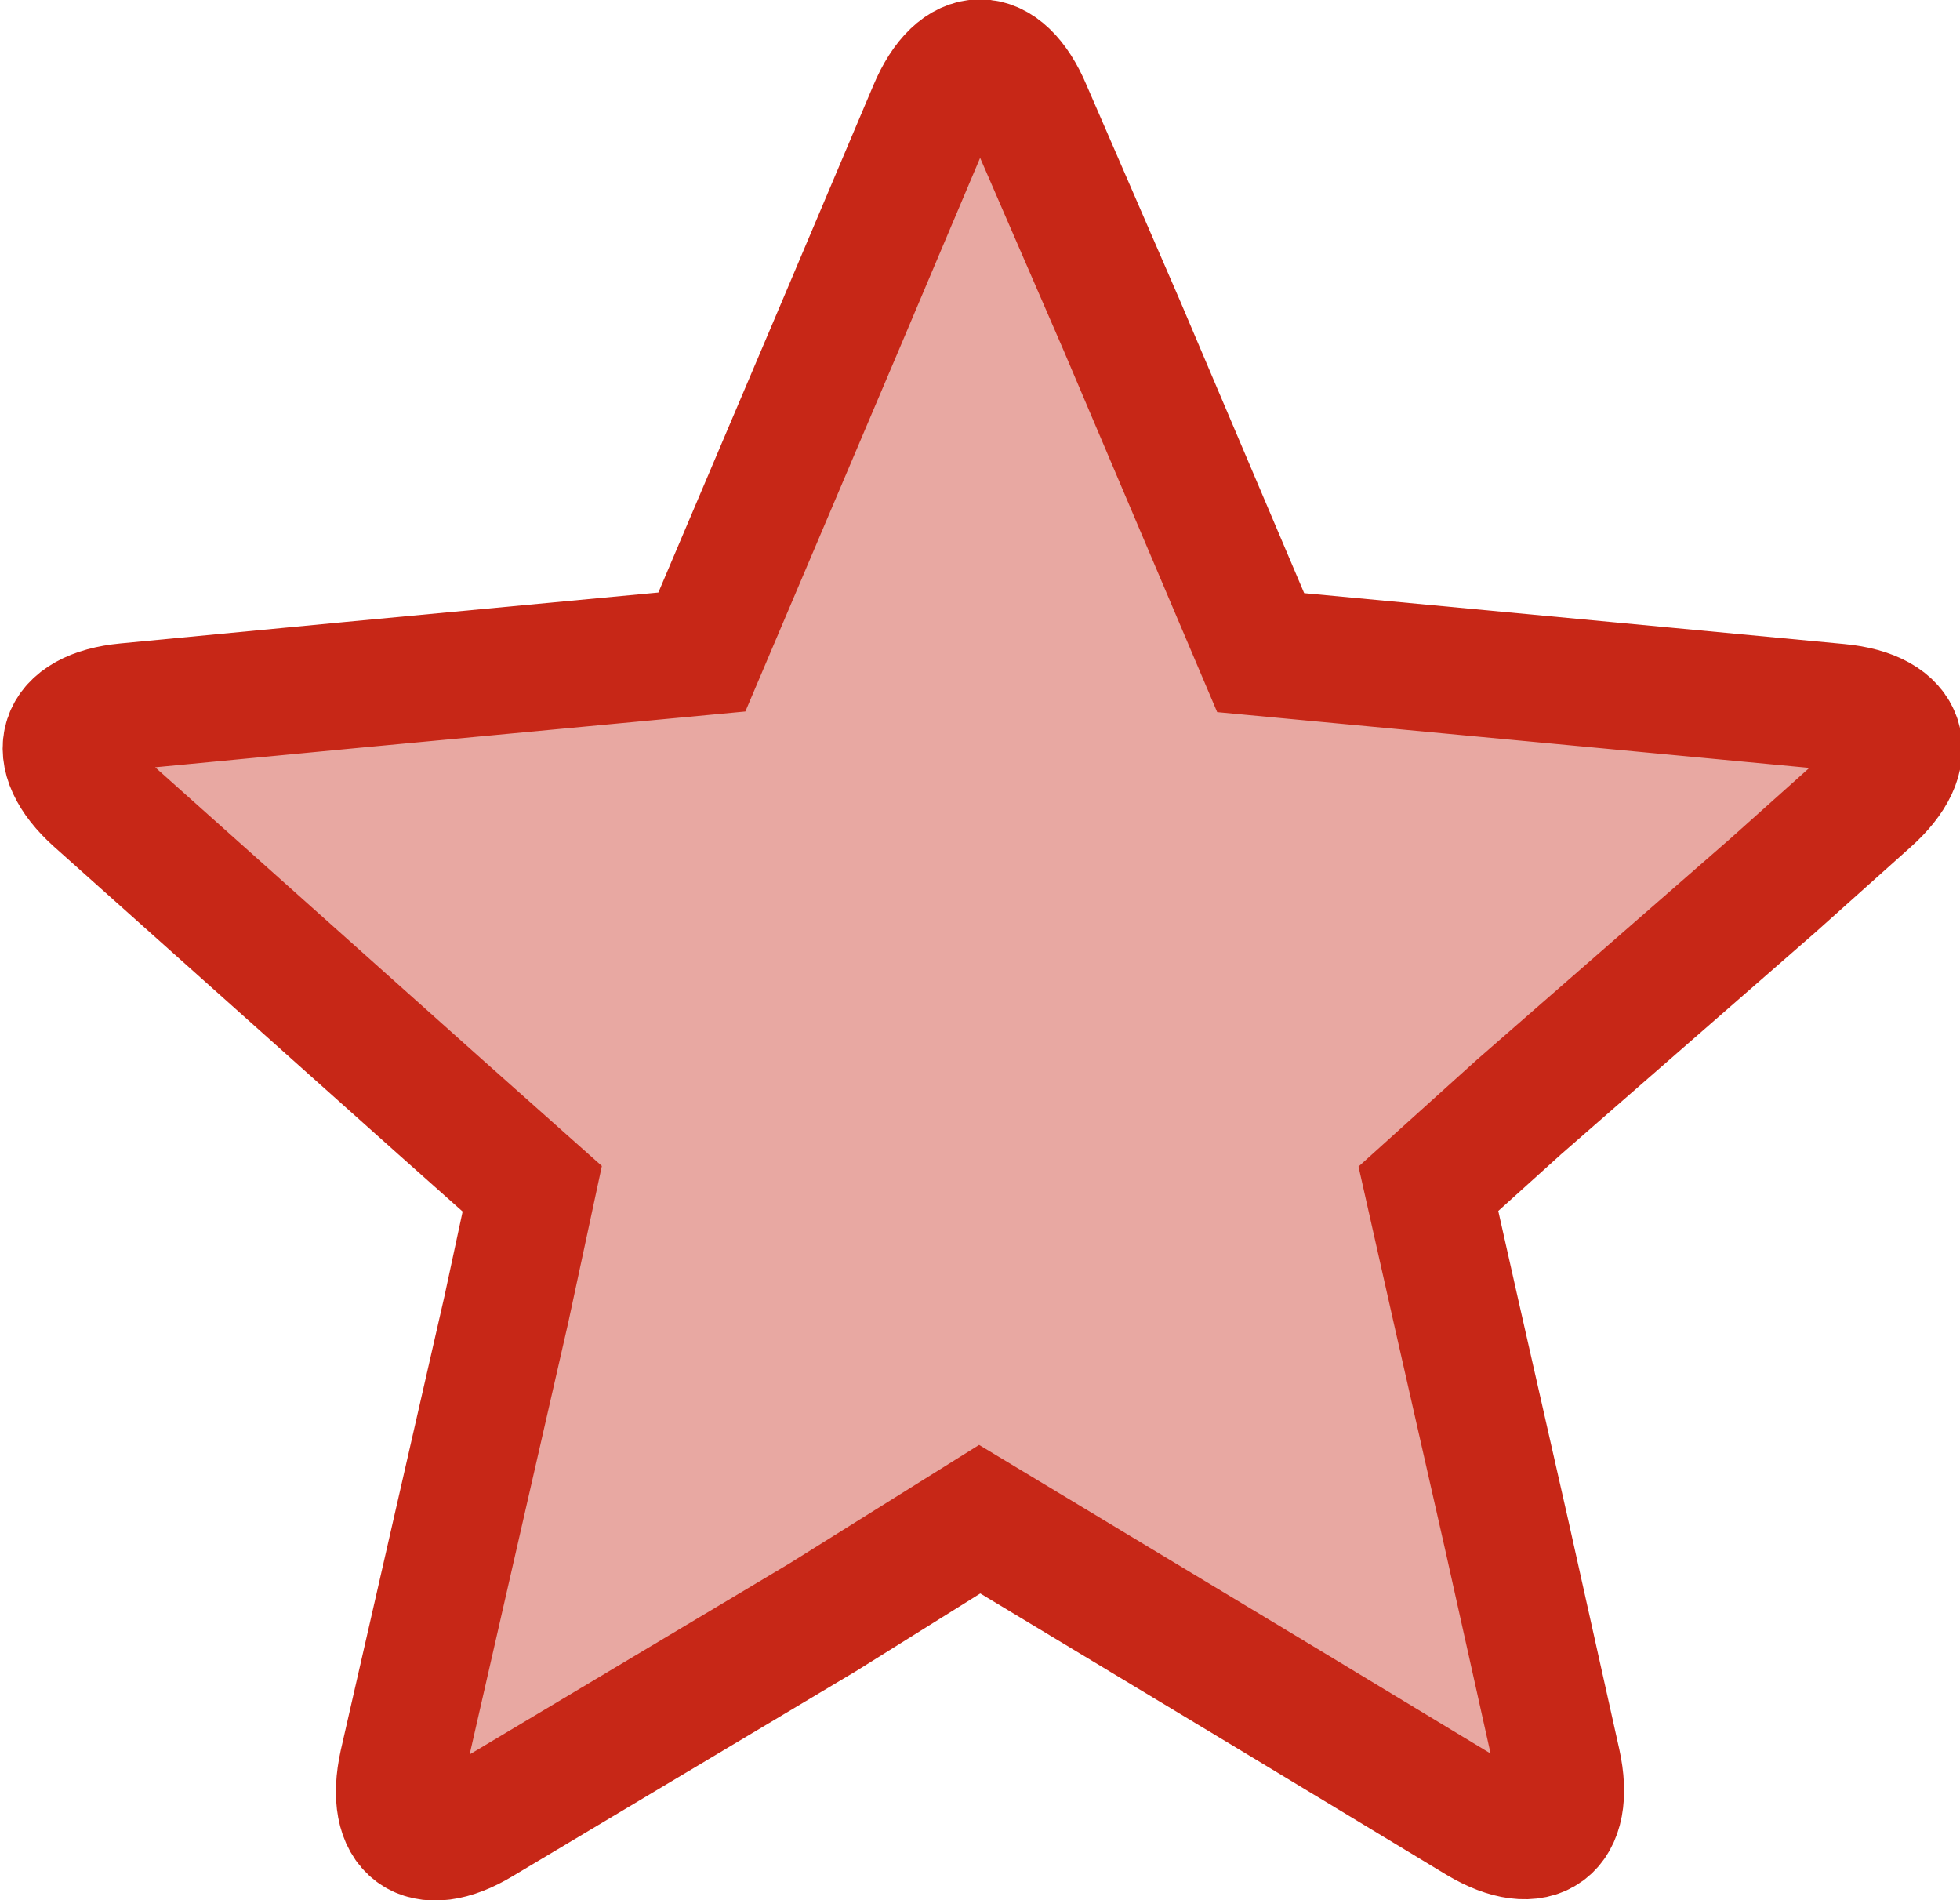
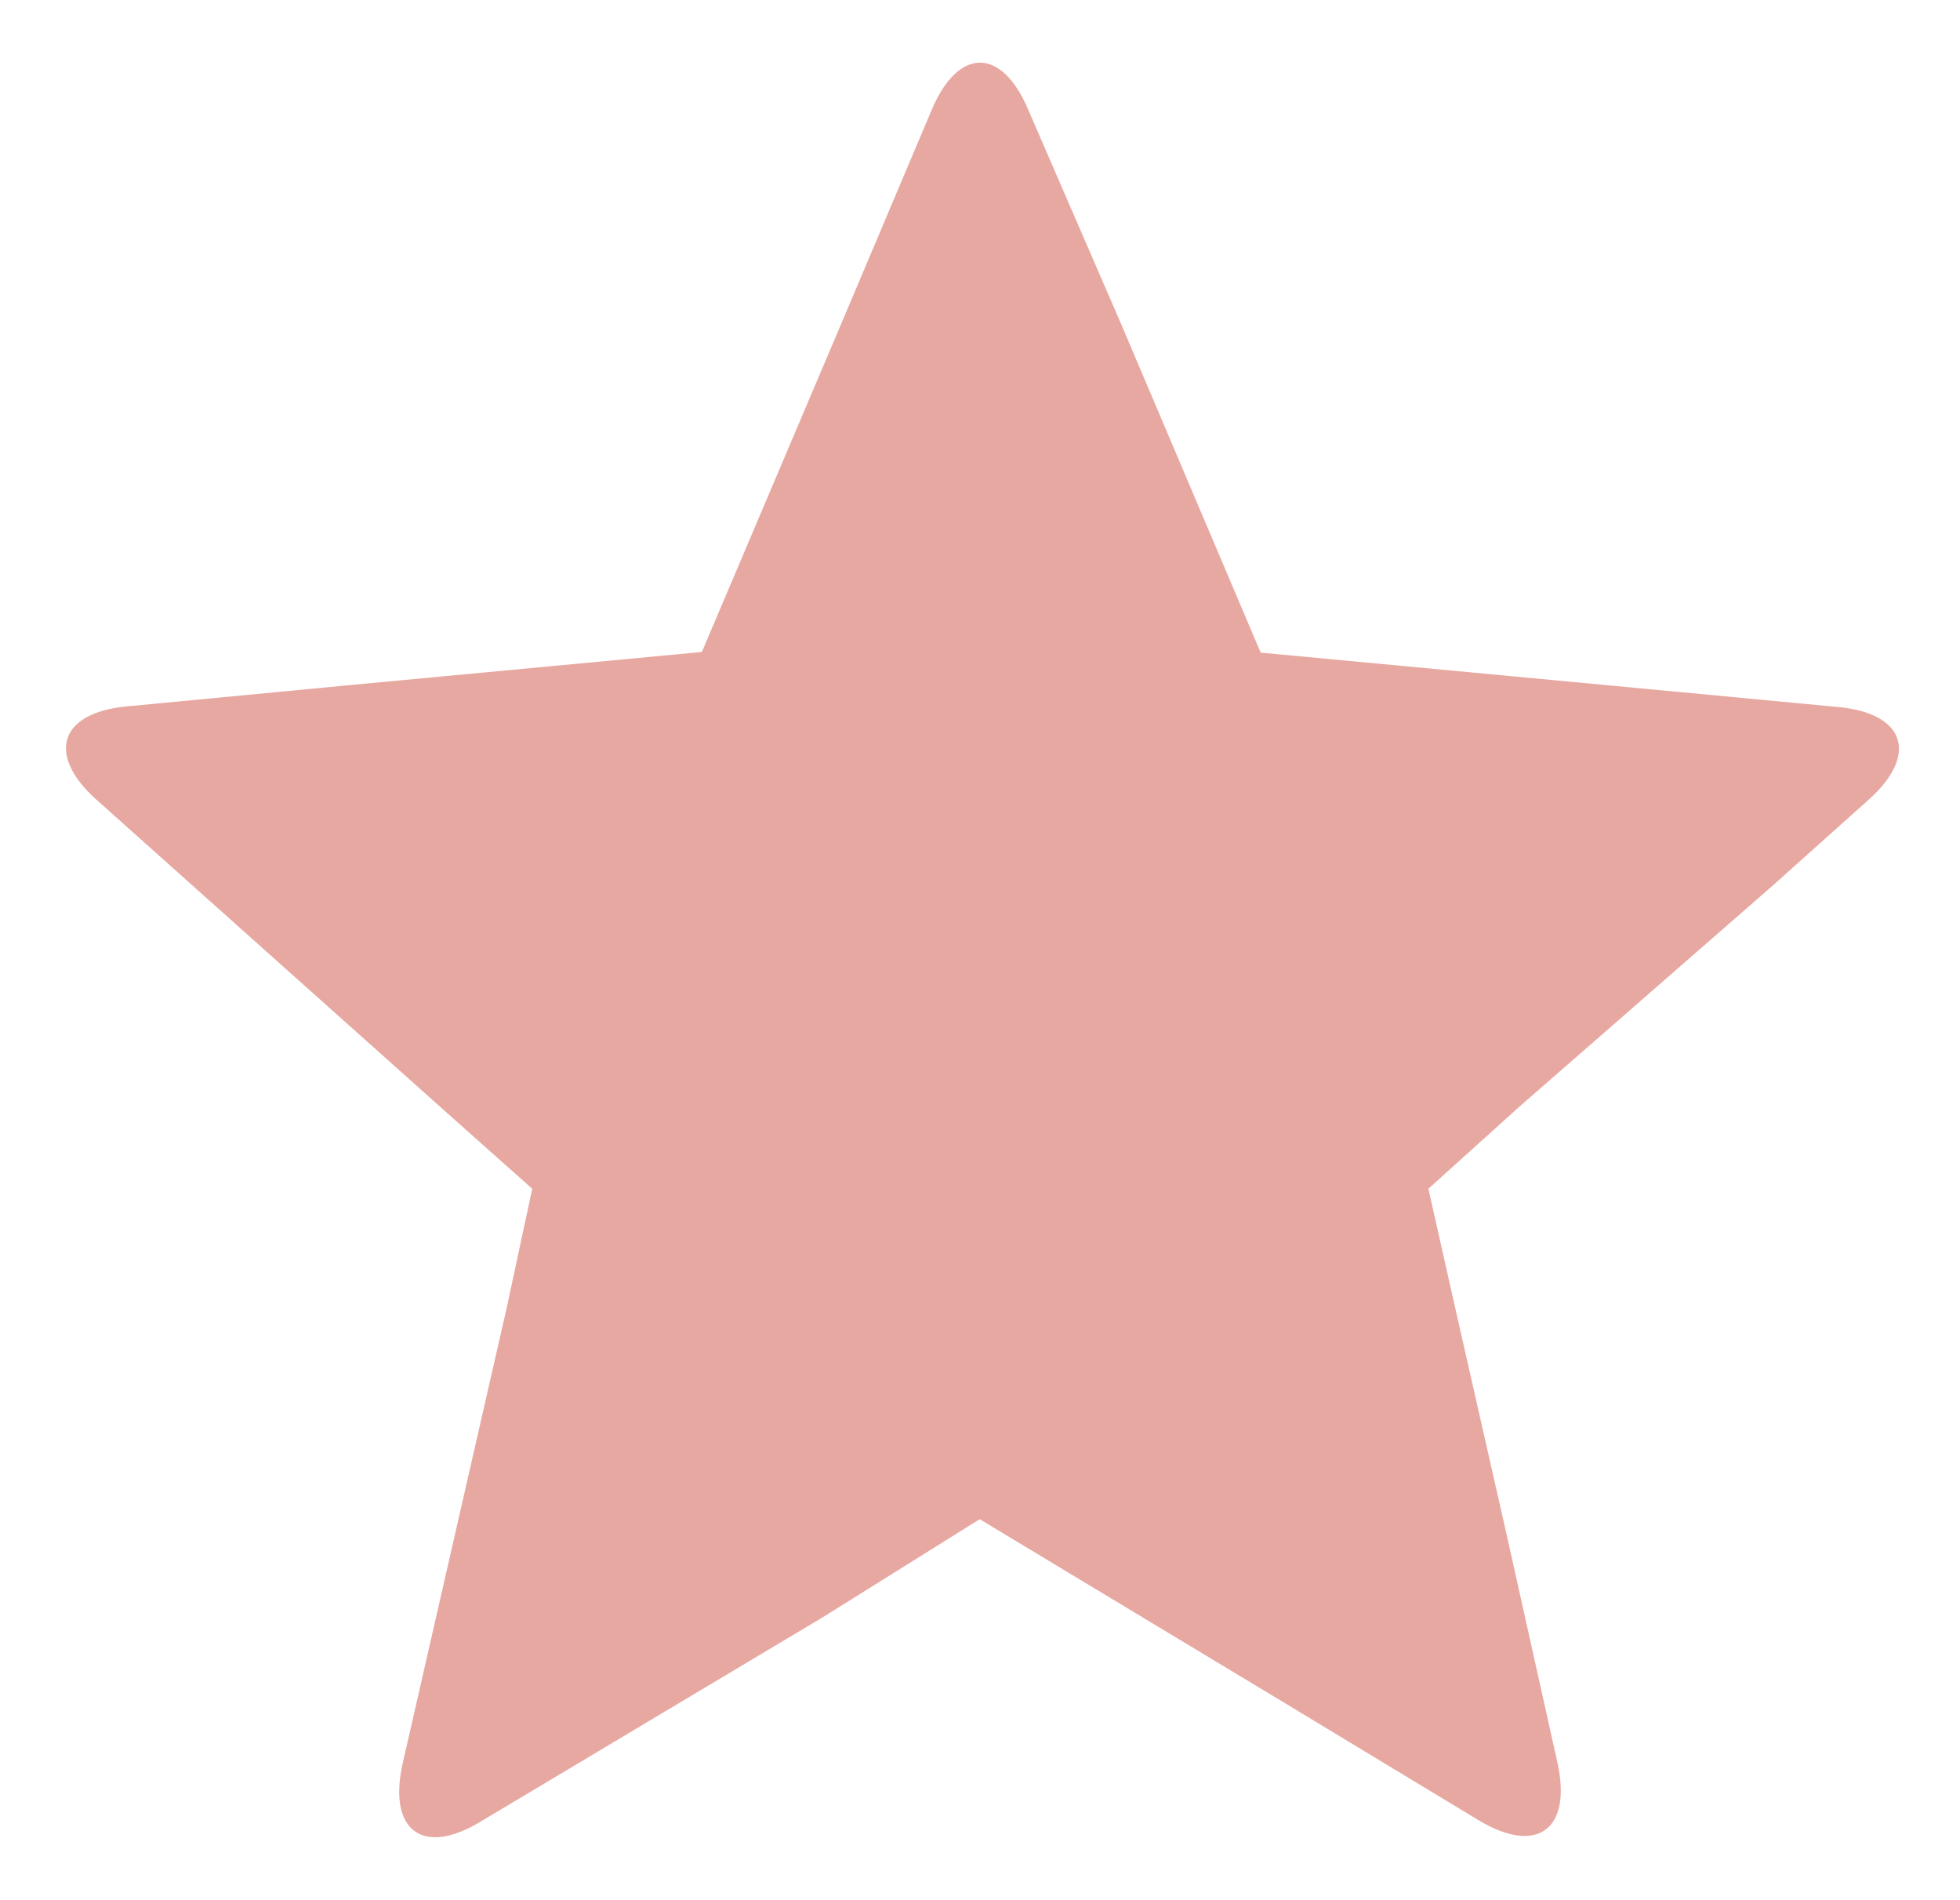
<svg xmlns="http://www.w3.org/2000/svg" width="30.97" height="30.02" viewBox="0 0 30.97 30.02">
  <title>star_menu</title>
  <g>
-     <path d="M23,20.69l-.43-1.91L24,17.49h0L28,14l1.52-1.36c.8-.71.59-1.37-.47-1.47l-3.6-.34-5.53-.52-2.2-5.18L16.25,1.74c-.42-1-1.11-1-1.53,0L13.29,5.12l-2.2,5.18-5.53.52L2,11.16c-1.06.1-1.27.76-.48,1.47l5.44,4.86h0l1.45,1.29L8,20.69H8L6.36,27.87c-.23,1.05.32,1.46,1.23.91L13,25.55,15.48,24l4.78,2.88,3.11,1.88c.92.55,1.47.14,1.24-.91l-.8-3.59L23,20.69Z" style="fill: #c72717;opacity: 0.4" />
-     <path d="M23,20.69l-.43-1.91L24,17.49h0L28,14l1.52-1.36c.8-.71.59-1.37-.47-1.47l-3.6-.34-5.53-.52-2.2-5.18L16.25,1.74c-.42-1-1.11-1-1.53,0L13.29,5.12l-2.2,5.18-5.53.52L2,11.16c-1.06.1-1.27.76-.48,1.47l5.44,4.86h0l1.45,1.29L8,20.69H8L6.36,27.87c-.23,1.05.32,1.46,1.23.91L13,25.55,15.48,24l4.78,2.88,3.11,1.88c.92.55,1.47.14,1.24-.91l-.8-3.59L23,20.69Z" style="fill: none;stroke: #c72717;stroke-miterlimit: 10;stroke-width: 2px" />
+     <path d="M23,20.69l-.43-1.91L24,17.49h0L28,14l1.52-1.36c.8-.71.59-1.37-.47-1.47l-3.6-.34-5.53-.52-2.2-5.18L16.25,1.74c-.42-1-1.11-1-1.53,0L13.29,5.12l-2.2,5.18-5.53.52L2,11.16c-1.06.1-1.27.76-.48,1.47l5.44,4.86l1.45,1.29L8,20.69H8L6.36,27.87c-.23,1.05.32,1.46,1.23.91L13,25.55,15.48,24l4.78,2.88,3.11,1.88c.92.55,1.47.14,1.24-.91l-.8-3.59L23,20.69Z" style="fill: #c72717;opacity: 0.4" />
  </g>
</svg>